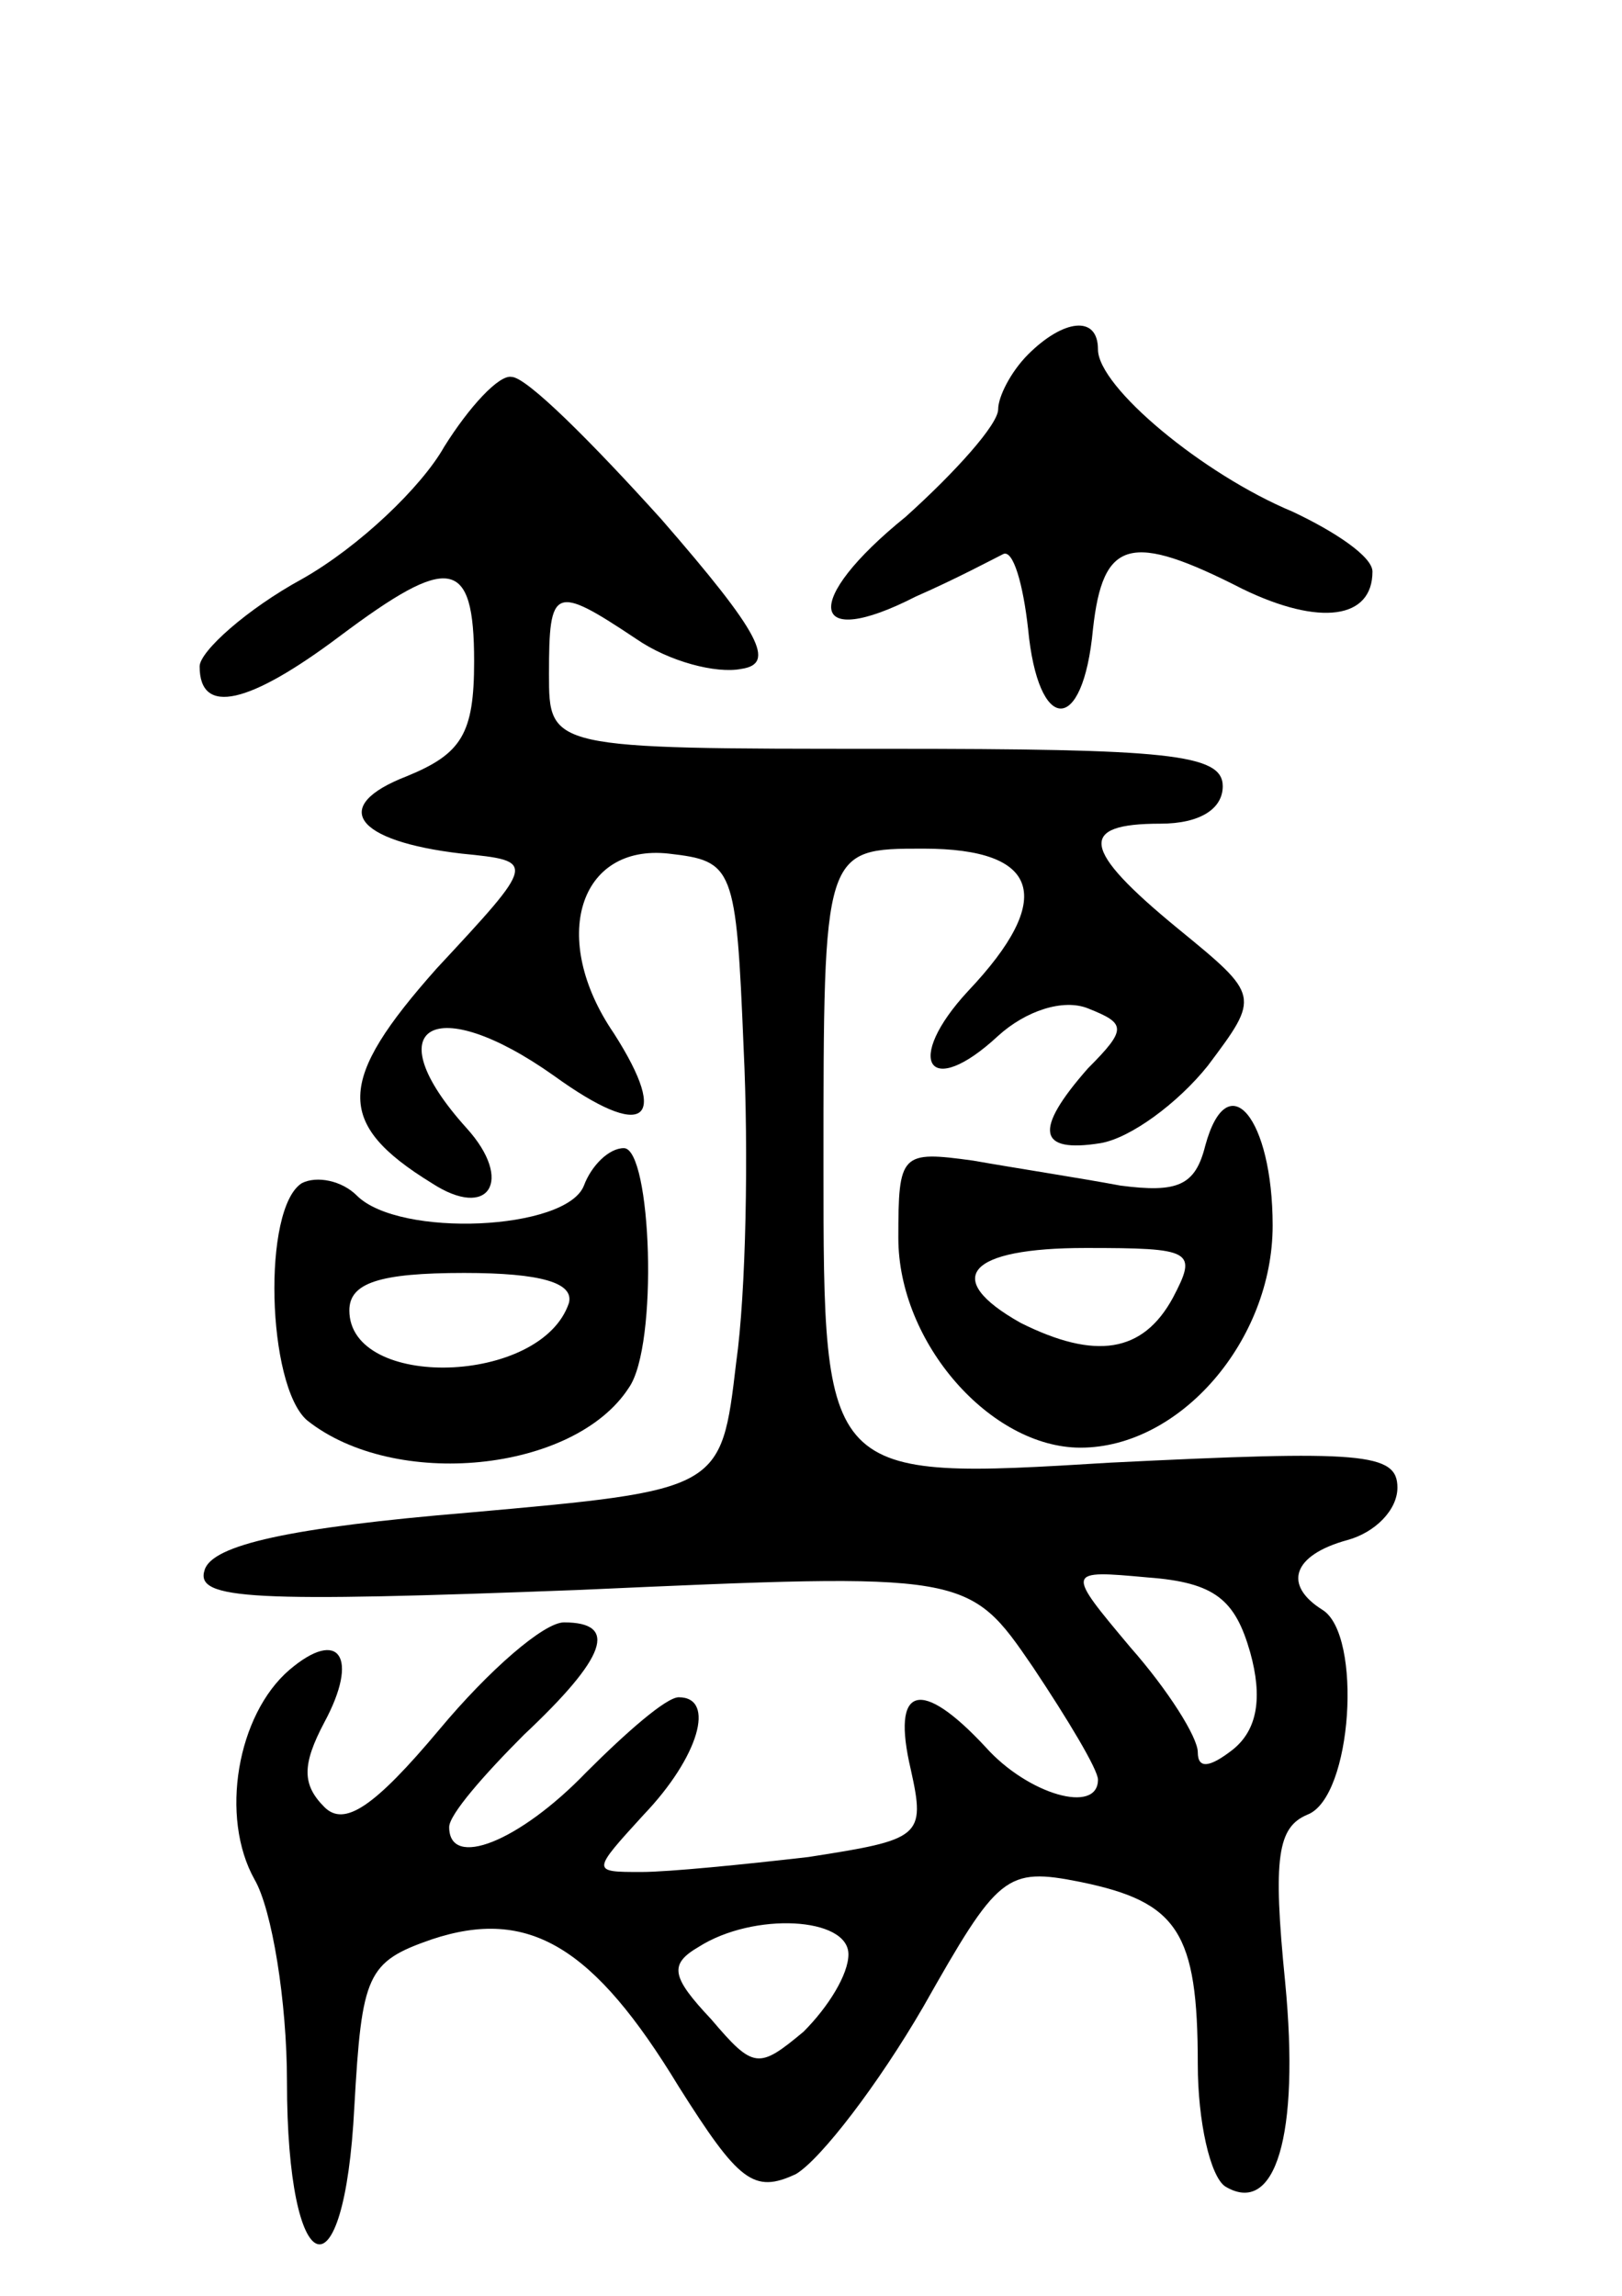
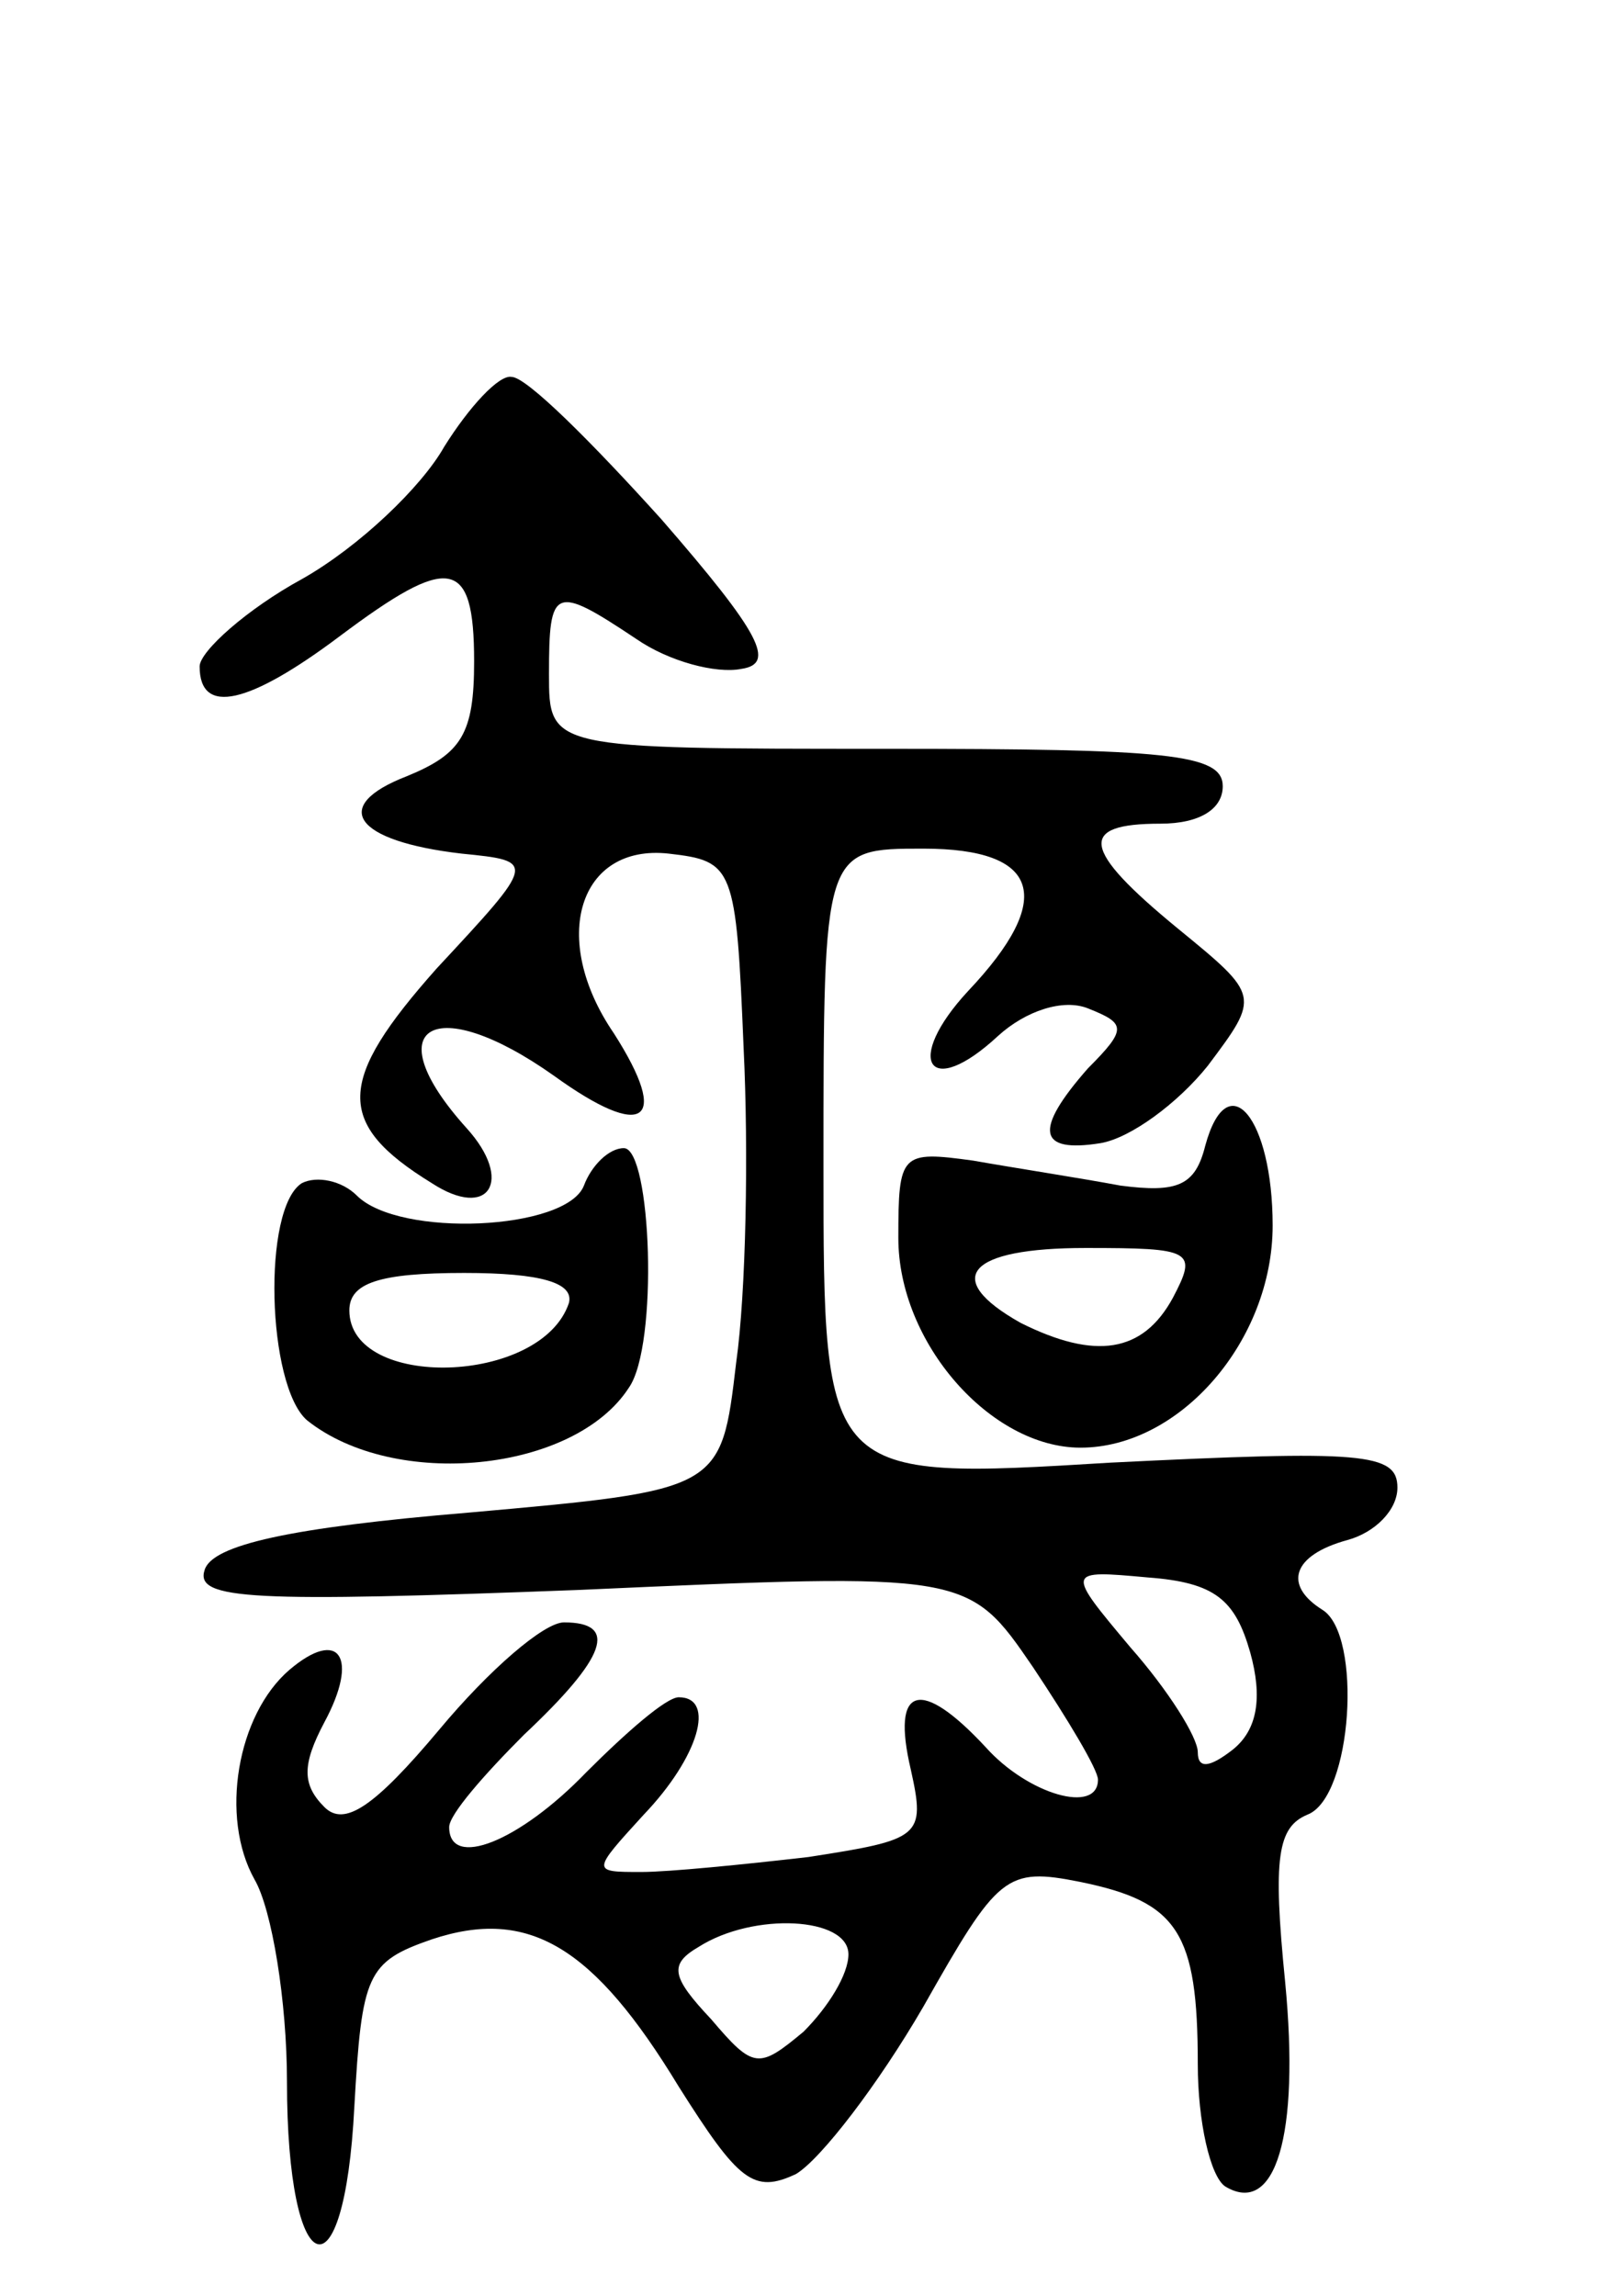
<svg xmlns="http://www.w3.org/2000/svg" version="1.0" width="65" height="92" viewBox="0 0 65 92">
  <g transform="translate(0,92) scale(0.1,-0.1)">
-     <path d="M412 778 c-7 -7 -12 -17 -12 -22 0 -6 -17 -25 -37 -43 -42 -34 -39 -54 4 -32 16 7 31 15 35 17 4 2 8 -12 10 -30 4 -42 22 -43 26 0 4 36 15 39 60 16 31 -15 52 -12 52 7 0 6 -15 16 -32 24 -36 15 -78 50 -78 65 0 14 -14 12 -28 -2z" />
-     <path d="M178 741 c-9 -16 -34 -40 -57 -53 -22 -12 -41 -29 -41 -35 0 -20 20 -15 56 12 44 33 54 32 54 -10 0 -29 -5 -37 -27 -46 -31 -12 -21 -26 22 -31 30 -3 30 -3 -10 -46 -40 -45 -41 -62 -2 -86 23 -15 33 1 14 22 -37 41 -13 55 35 21 36 -26 47 -19 24 17 -26 38 -14 76 22 72 26 -3 27 -5 30 -78 2 -41 1 -98 -3 -126 -6 -51 -6 -51 -107 -60 -72 -6 -103 -13 -106 -23 -4 -12 19 -13 150 -8 156 7 156 7 182 -31 14 -21 26 -41 26 -45 0 -14 -28 -6 -45 13 -26 28 -38 25 -30 -9 6 -27 4 -28 -41 -35 -26 -3 -56 -6 -67 -6 -20 0 -20 0 1 23 22 23 29 47 14 47 -5 0 -21 -14 -37 -30 -27 -28 -55 -39 -55 -22 0 5 14 21 30 37 33 31 38 45 16 45 -8 0 -30 -19 -50 -43 -26 -31 -38 -39 -46 -31 -9 9 -9 17 0 34 14 26 6 38 -14 21 -21 -18 -28 -59 -14 -84 7 -12 13 -49 13 -81 0 -81 23 -89 27 -10 3 53 5 58 31 67 39 13 65 -3 99 -59 24 -38 30 -43 47 -35 10 6 33 36 51 67 30 53 33 56 63 50 39 -8 47 -20 47 -73 0 -23 5 -45 11 -49 20 -12 30 20 24 82 -5 50 -3 62 9 67 18 7 22 72 6 82 -16 10 -12 22 10 28 11 3 20 12 20 21 0 14 -14 15 -115 10 -115 -7 -115 -7 -115 119 0 127 0 127 40 127 47 0 53 -20 18 -57 -26 -28 -16 -44 12 -18 11 10 26 15 36 11 15 -6 16 -8 0 -24 -22 -25 -20 -34 5 -30 12 2 31 16 43 31 21 28 21 28 -12 55 -39 32 -40 42 -7 42 16 0 25 6 25 15 0 13 -22 15 -135 15 -135 0 -135 0 -135 30 0 35 2 36 35 14 13 -9 32 -14 42 -12 14 2 8 14 -32 60 -28 31 -54 57 -60 57 -5 1 -17 -12 -27 -28z m323 -483 c5 -18 3 -31 -7 -39 -9 -7 -14 -8 -14 -1 0 6 -12 25 -27 42 -26 31 -26 31 7 28 27 -2 35 -9 41 -30z m-161 -121 c0 -8 -8 -21 -18 -31 -18 -15 -20 -15 -37 5 -16 17 -17 22 -5 29 22 14 60 12 60 -3z" />
+     <path d="M178 741 c-9 -16 -34 -40 -57 -53 -22 -12 -41 -29 -41 -35 0 -20 20 -15 56 12 44 33 54 32 54 -10 0 -29 -5 -37 -27 -46 -31 -12 -21 -26 22 -31 30 -3 30 -3 -10 -46 -40 -45 -41 -62 -2 -86 23 -15 33 1 14 22 -37 41 -13 55 35 21 36 -26 47 -19 24 17 -26 38 -14 76 22 72 26 -3 27 -5 30 -78 2 -41 1 -98 -3 -126 -6 -51 -6 -51 -107 -60 -72 -6 -103 -13 -106 -23 -4 -12 19 -13 150 -8 156 7 156 7 182 -31 14 -21 26 -41 26 -45 0 -14 -28 -6 -45 13 -26 28 -38 25 -30 -9 6 -27 4 -28 -41 -35 -26 -3 -56 -6 -67 -6 -20 0 -20 0 1 23 22 23 29 47 14 47 -5 0 -21 -14 -37 -30 -27 -28 -55 -39 -55 -22 0 5 14 21 30 37 33 31 38 45 16 45 -8 0 -30 -19 -50 -43 -26 -31 -38 -39 -46 -31 -9 9 -9 17 0 34 14 26 6 38 -14 21 -21 -18 -28 -59 -14 -84 7 -12 13 -49 13 -81 0 -81 23 -89 27 -10 3 53 5 58 31 67 39 13 65 -3 99 -59 24 -38 30 -43 47 -35 10 6 33 36 51 67 30 53 33 56 63 50 39 -8 47 -20 47 -73 0 -23 5 -45 11 -49 20 -12 30 20 24 82 -5 50 -3 62 9 67 18 7 22 72 6 82 -16 10 -12 22 10 28 11 3 20 12 20 21 0 14 -14 15 -115 10 -115 -7 -115 -7 -115 119 0 127 0 127 40 127 47 0 53 -20 18 -57 -26 -28 -16 -44 12 -18 11 10 26 15 36 11 15 -6 16 -8 0 -24 -22 -25 -20 -34 5 -30 12 2 31 16 43 31 21 28 21 28 -12 55 -39 32 -40 42 -7 42 16 0 25 6 25 15 0 13 -22 15 -135 15 -135 0 -135 0 -135 30 0 35 2 36 35 14 13 -9 32 -14 42 -12 14 2 8 14 -32 60 -28 31 -54 57 -60 57 -5 1 -17 -12 -27 -28z m323 -483 c5 -18 3 -31 -7 -39 -9 -7 -14 -8 -14 -1 0 6 -12 25 -27 42 -26 31 -26 31 7 28 27 -2 35 -9 41 -30m-161 -121 c0 -8 -8 -21 -18 -31 -18 -15 -20 -15 -37 5 -16 17 -17 22 -5 29 22 14 60 12 60 -3z" />
    <path d="M483 461 c-4 -16 -11 -19 -34 -16 -16 3 -42 7 -59 10 -29 4 -30 3 -30 -31 0 -42 37 -84 73 -84 40 0 77 43 77 89 0 43 -18 65 -27 32z m-13 -61 c-12 -22 -31 -25 -61 -10 -32 18 -21 30 26 30 43 0 45 -1 35 -20z" />
    <path d="M234 445 c-7 -18 -74 -21 -91 -4 -6 6 -16 8 -22 5 -16 -10 -14 -81 2 -95 35 -28 107 -21 129 13 12 17 9 96 -2 96 -6 0 -13 -7 -16 -15z m-6 -47 c-11 -33 -88 -35 -88 -3 0 11 12 15 46 15 31 0 44 -4 42 -12z" />
  </g>
</svg>